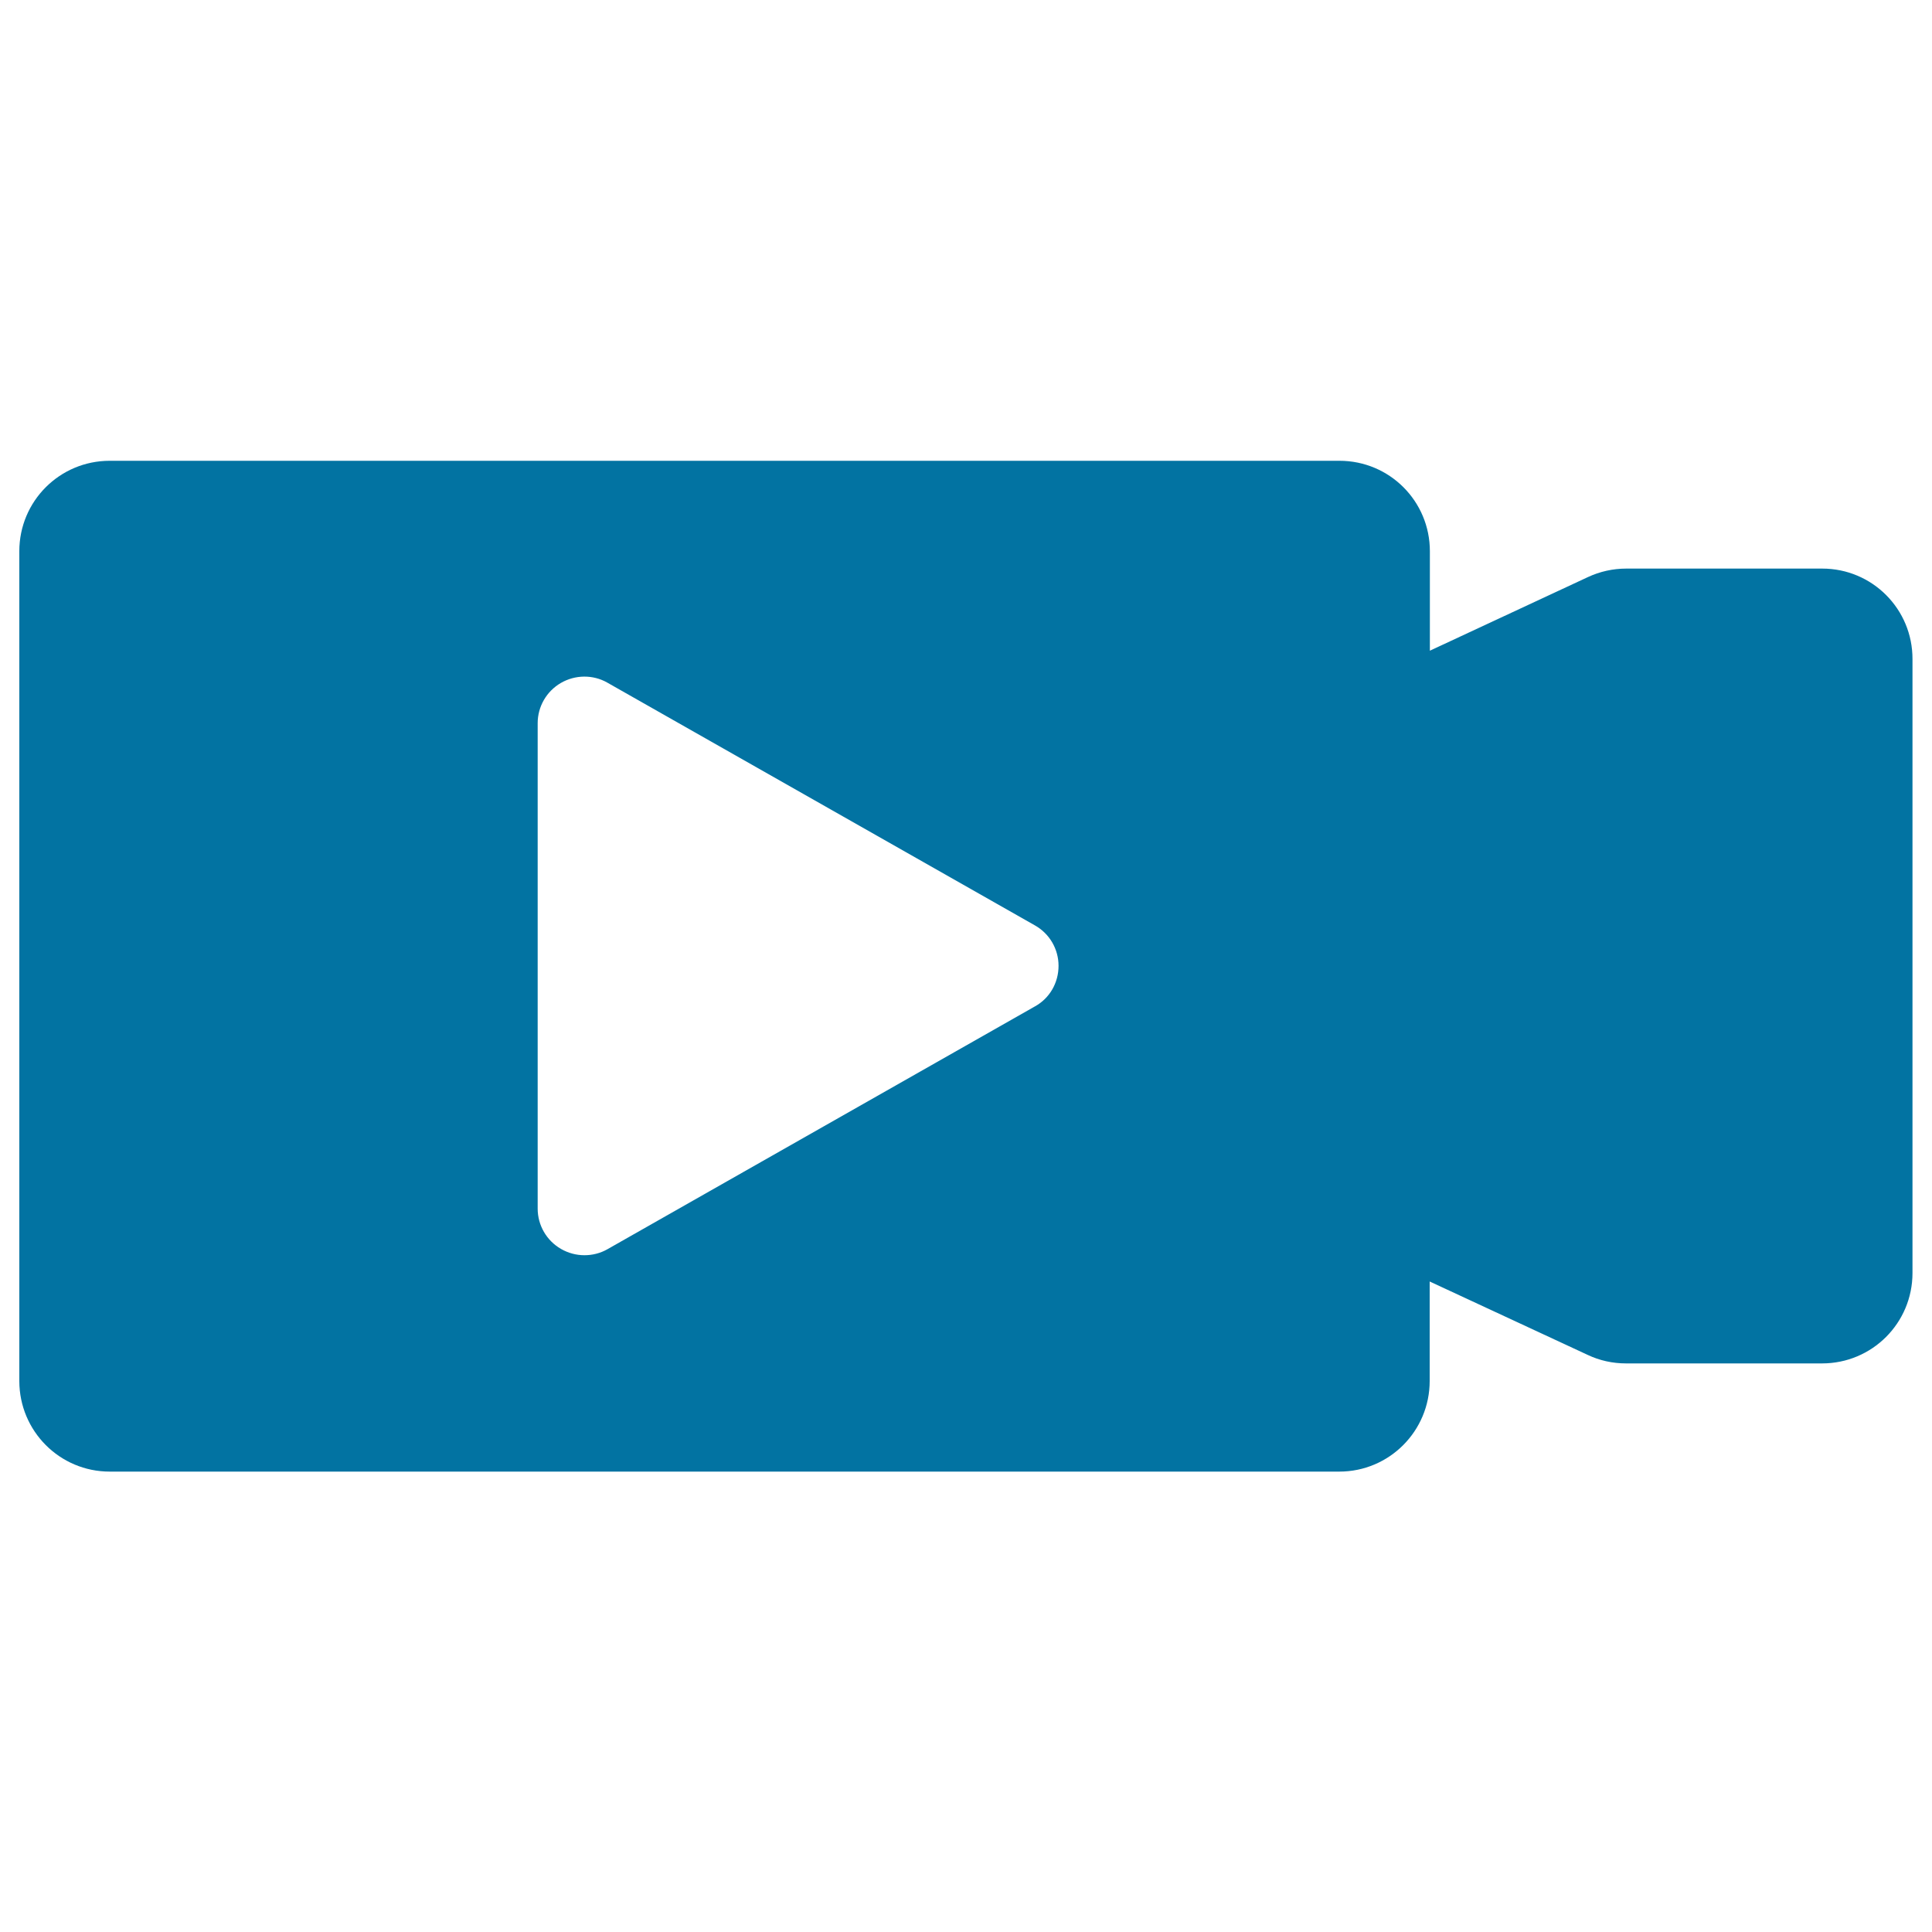
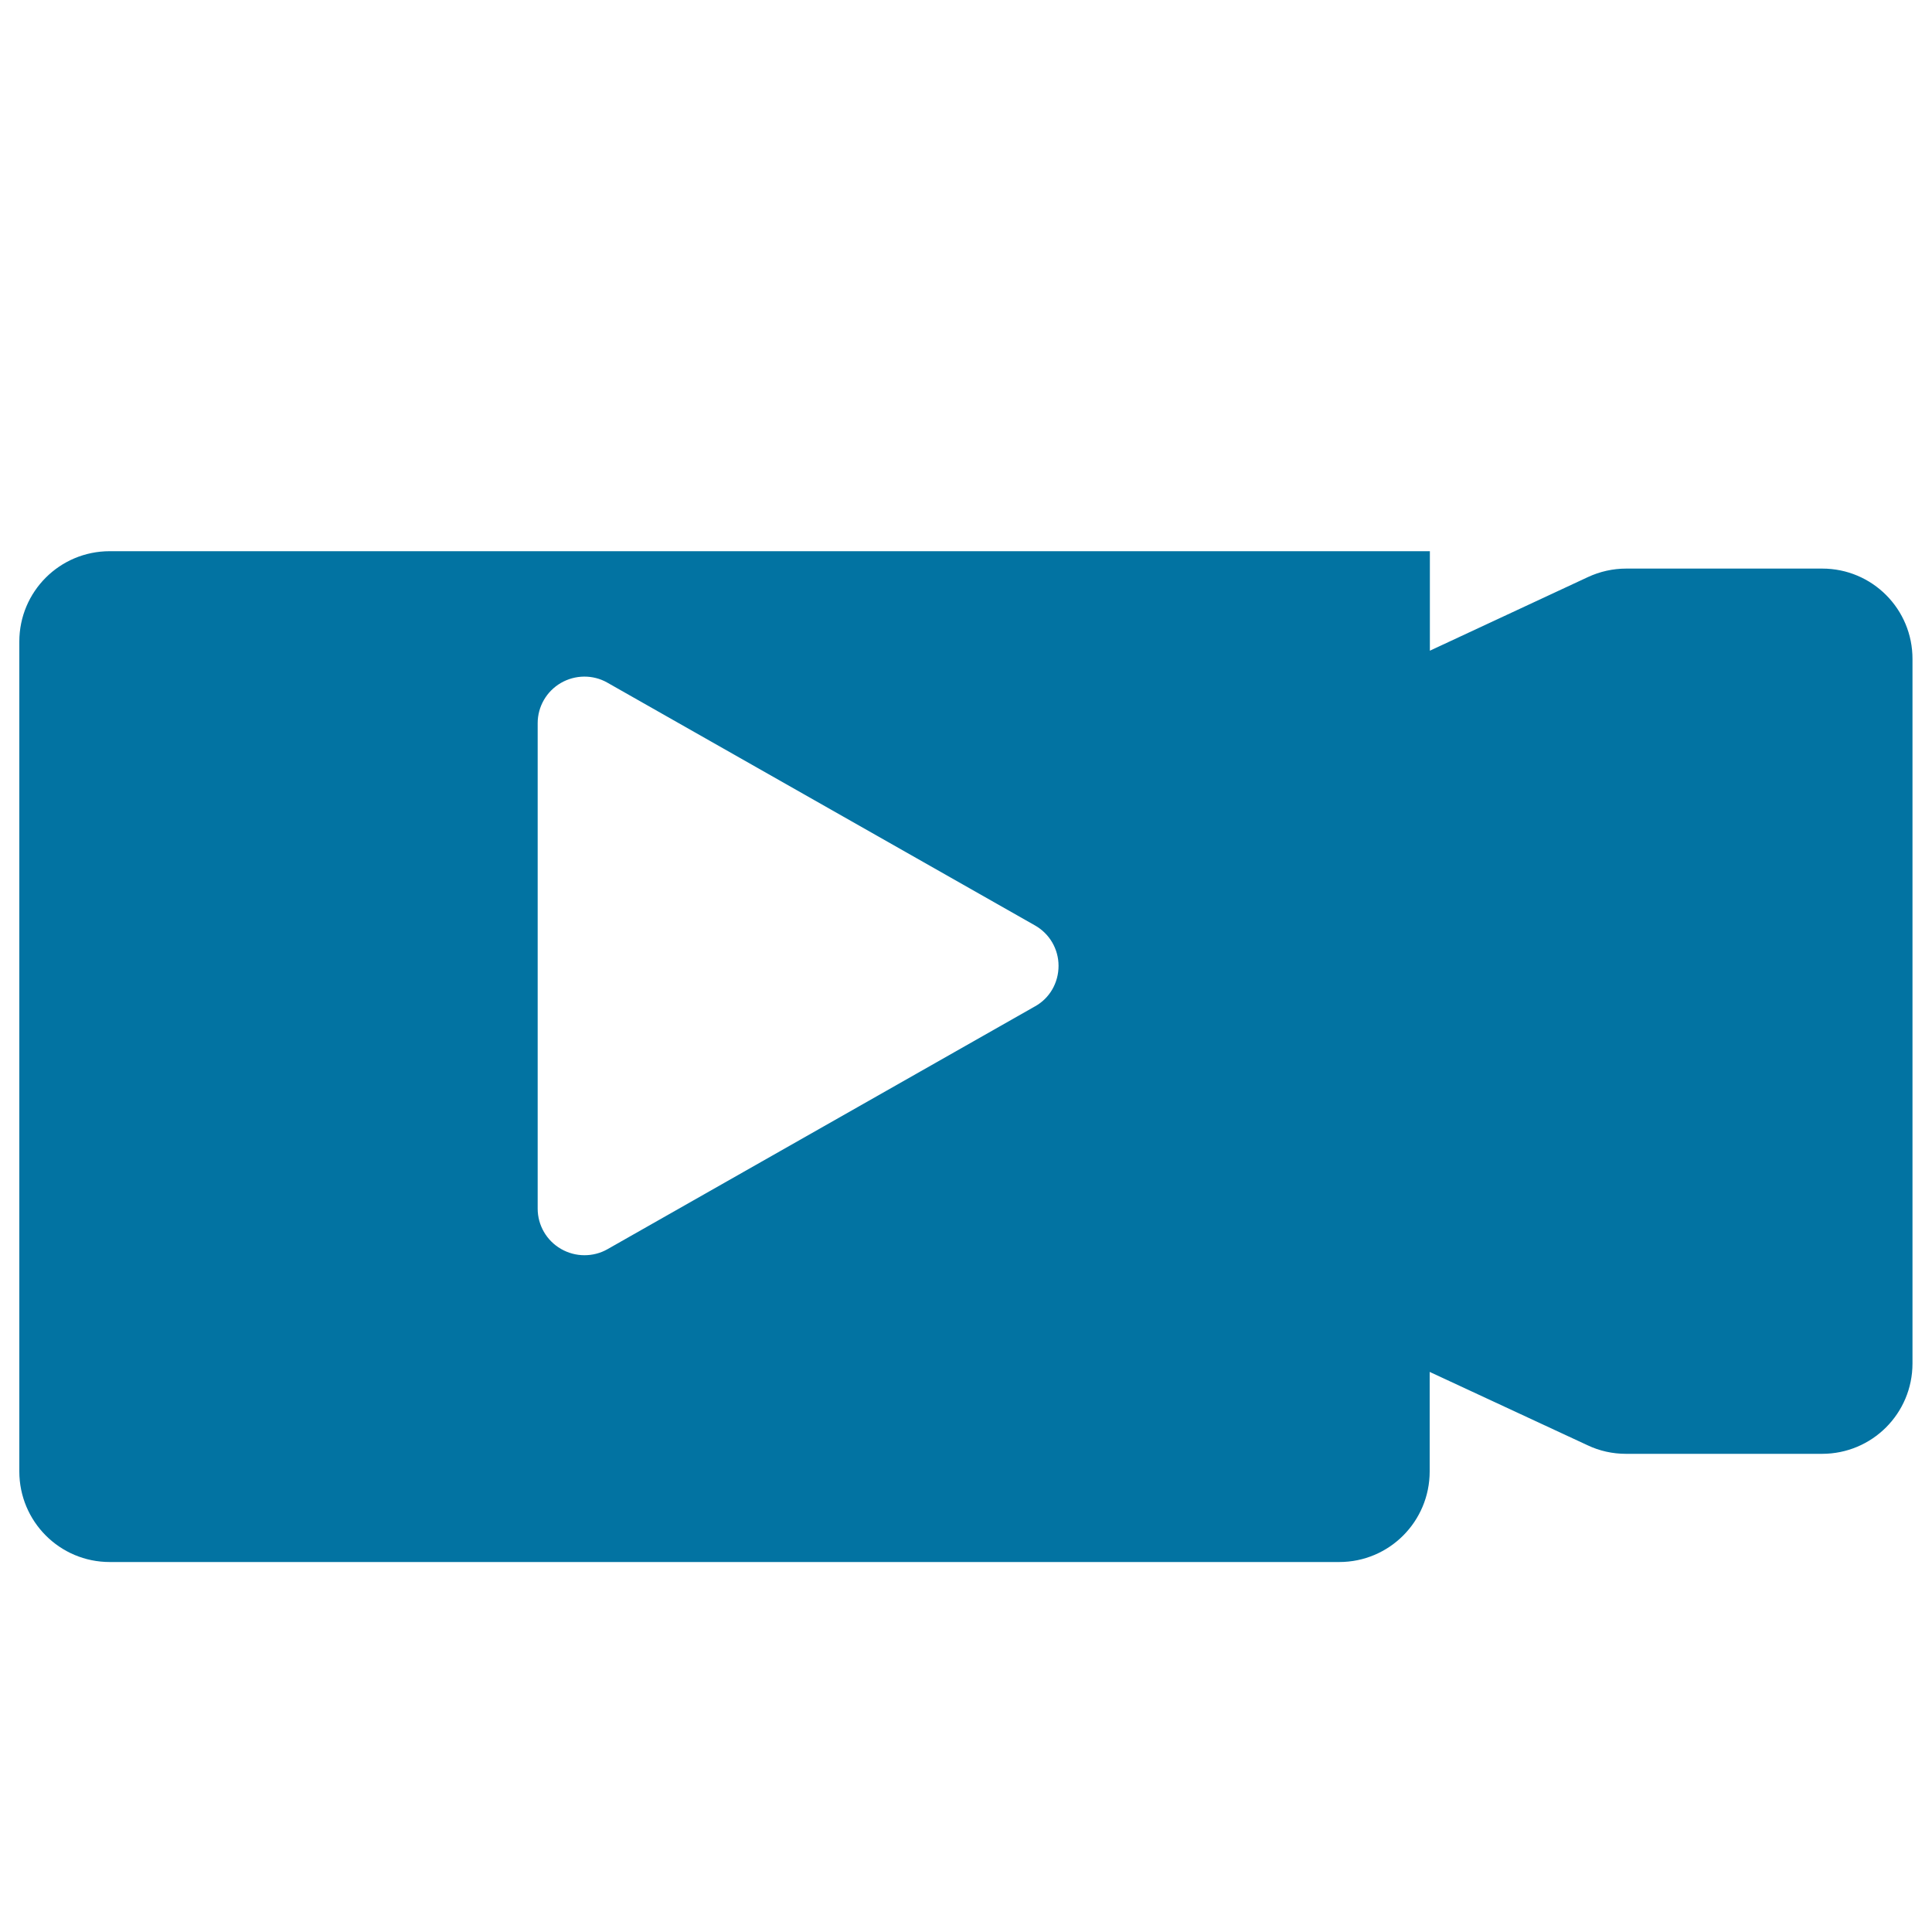
<svg xmlns="http://www.w3.org/2000/svg" viewBox="0 0 1000 1000" style="fill:#0273a2">
  <title>Movie Camera Interface Symbol With Play Triangle SVG icon</title>
  <g>
-     <path d="M943.2,294.3H841.7c-6.8,0-13.6,1.5-19.8,4.4l-81.8,38.1v-51.5c0-25.9-20.9-46.8-46.8-46.8H56.8c-25.9,0-46.8,20.9-46.8,46.8v429.5c0,25.9,20.9,46.9,46.8,46.9h636.4c25.9,0,46.8-21,46.8-46.9v-51.5l81.8,38c6.1,2.9,12.9,4.4,19.8,4.4h101.5c25.9,0,46.8-20.9,46.8-46.8V341.2C990,315.3,969.1,294.3,943.2,294.3z M535.7,520.9L314.4,646.6c-3.7,2.1-7.8,3.1-11.9,3.1c-4.2,0-8.4-1.1-12.2-3.3c-7.4-4.3-12-12.2-12-20.8V374.3c0-8.6,4.6-16.5,12-20.8c7.4-4.3,16.6-4.4,24-0.2L535.7,479c7.6,4.3,12.2,12.3,12.2,20.9C547.9,508.7,543.3,516.7,535.7,520.9z" />
+     <path d="M943.2,294.3H841.7c-6.8,0-13.6,1.5-19.8,4.4l-81.8,38.1v-51.5H56.8c-25.9,0-46.8,20.9-46.8,46.8v429.5c0,25.9,20.9,46.9,46.8,46.9h636.4c25.9,0,46.8-21,46.8-46.9v-51.5l81.8,38c6.1,2.9,12.9,4.4,19.8,4.4h101.5c25.9,0,46.8-20.9,46.8-46.8V341.2C990,315.3,969.1,294.3,943.2,294.3z M535.7,520.9L314.4,646.6c-3.7,2.1-7.8,3.1-11.9,3.1c-4.2,0-8.4-1.1-12.2-3.3c-7.4-4.3-12-12.2-12-20.8V374.3c0-8.6,4.6-16.5,12-20.8c7.4-4.3,16.6-4.4,24-0.2L535.7,479c7.6,4.3,12.2,12.3,12.2,20.9C547.9,508.7,543.3,516.7,535.7,520.9z" />
  </g>
</svg>